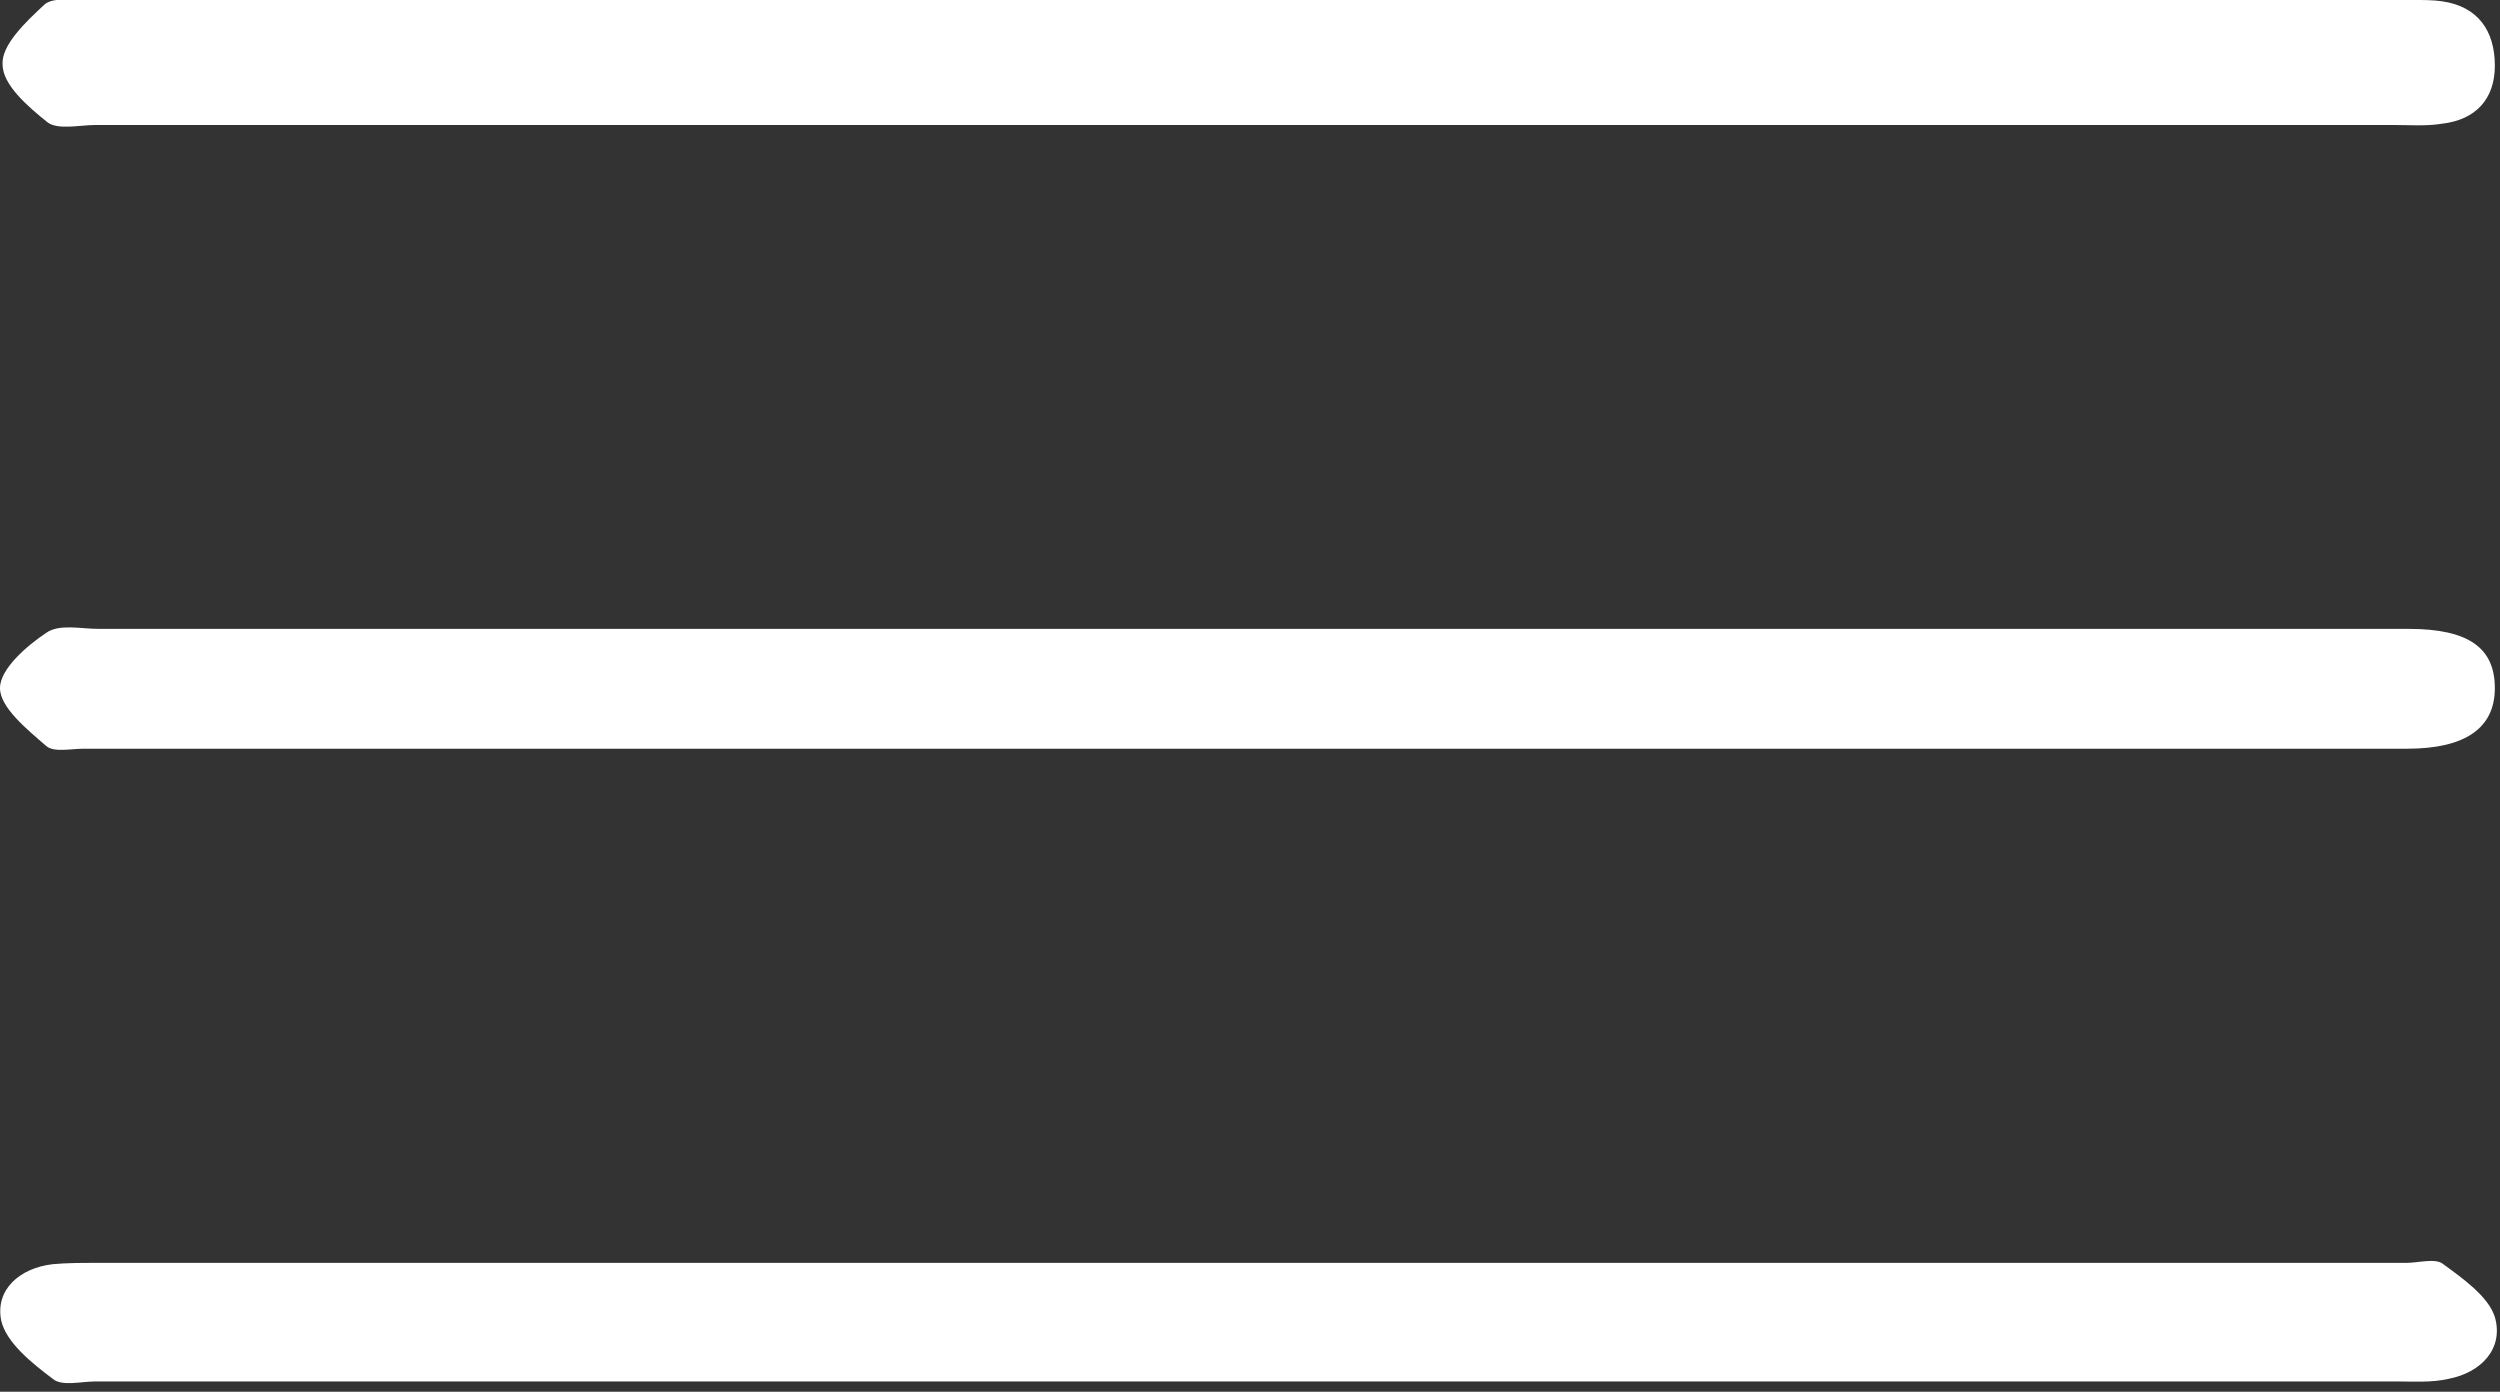
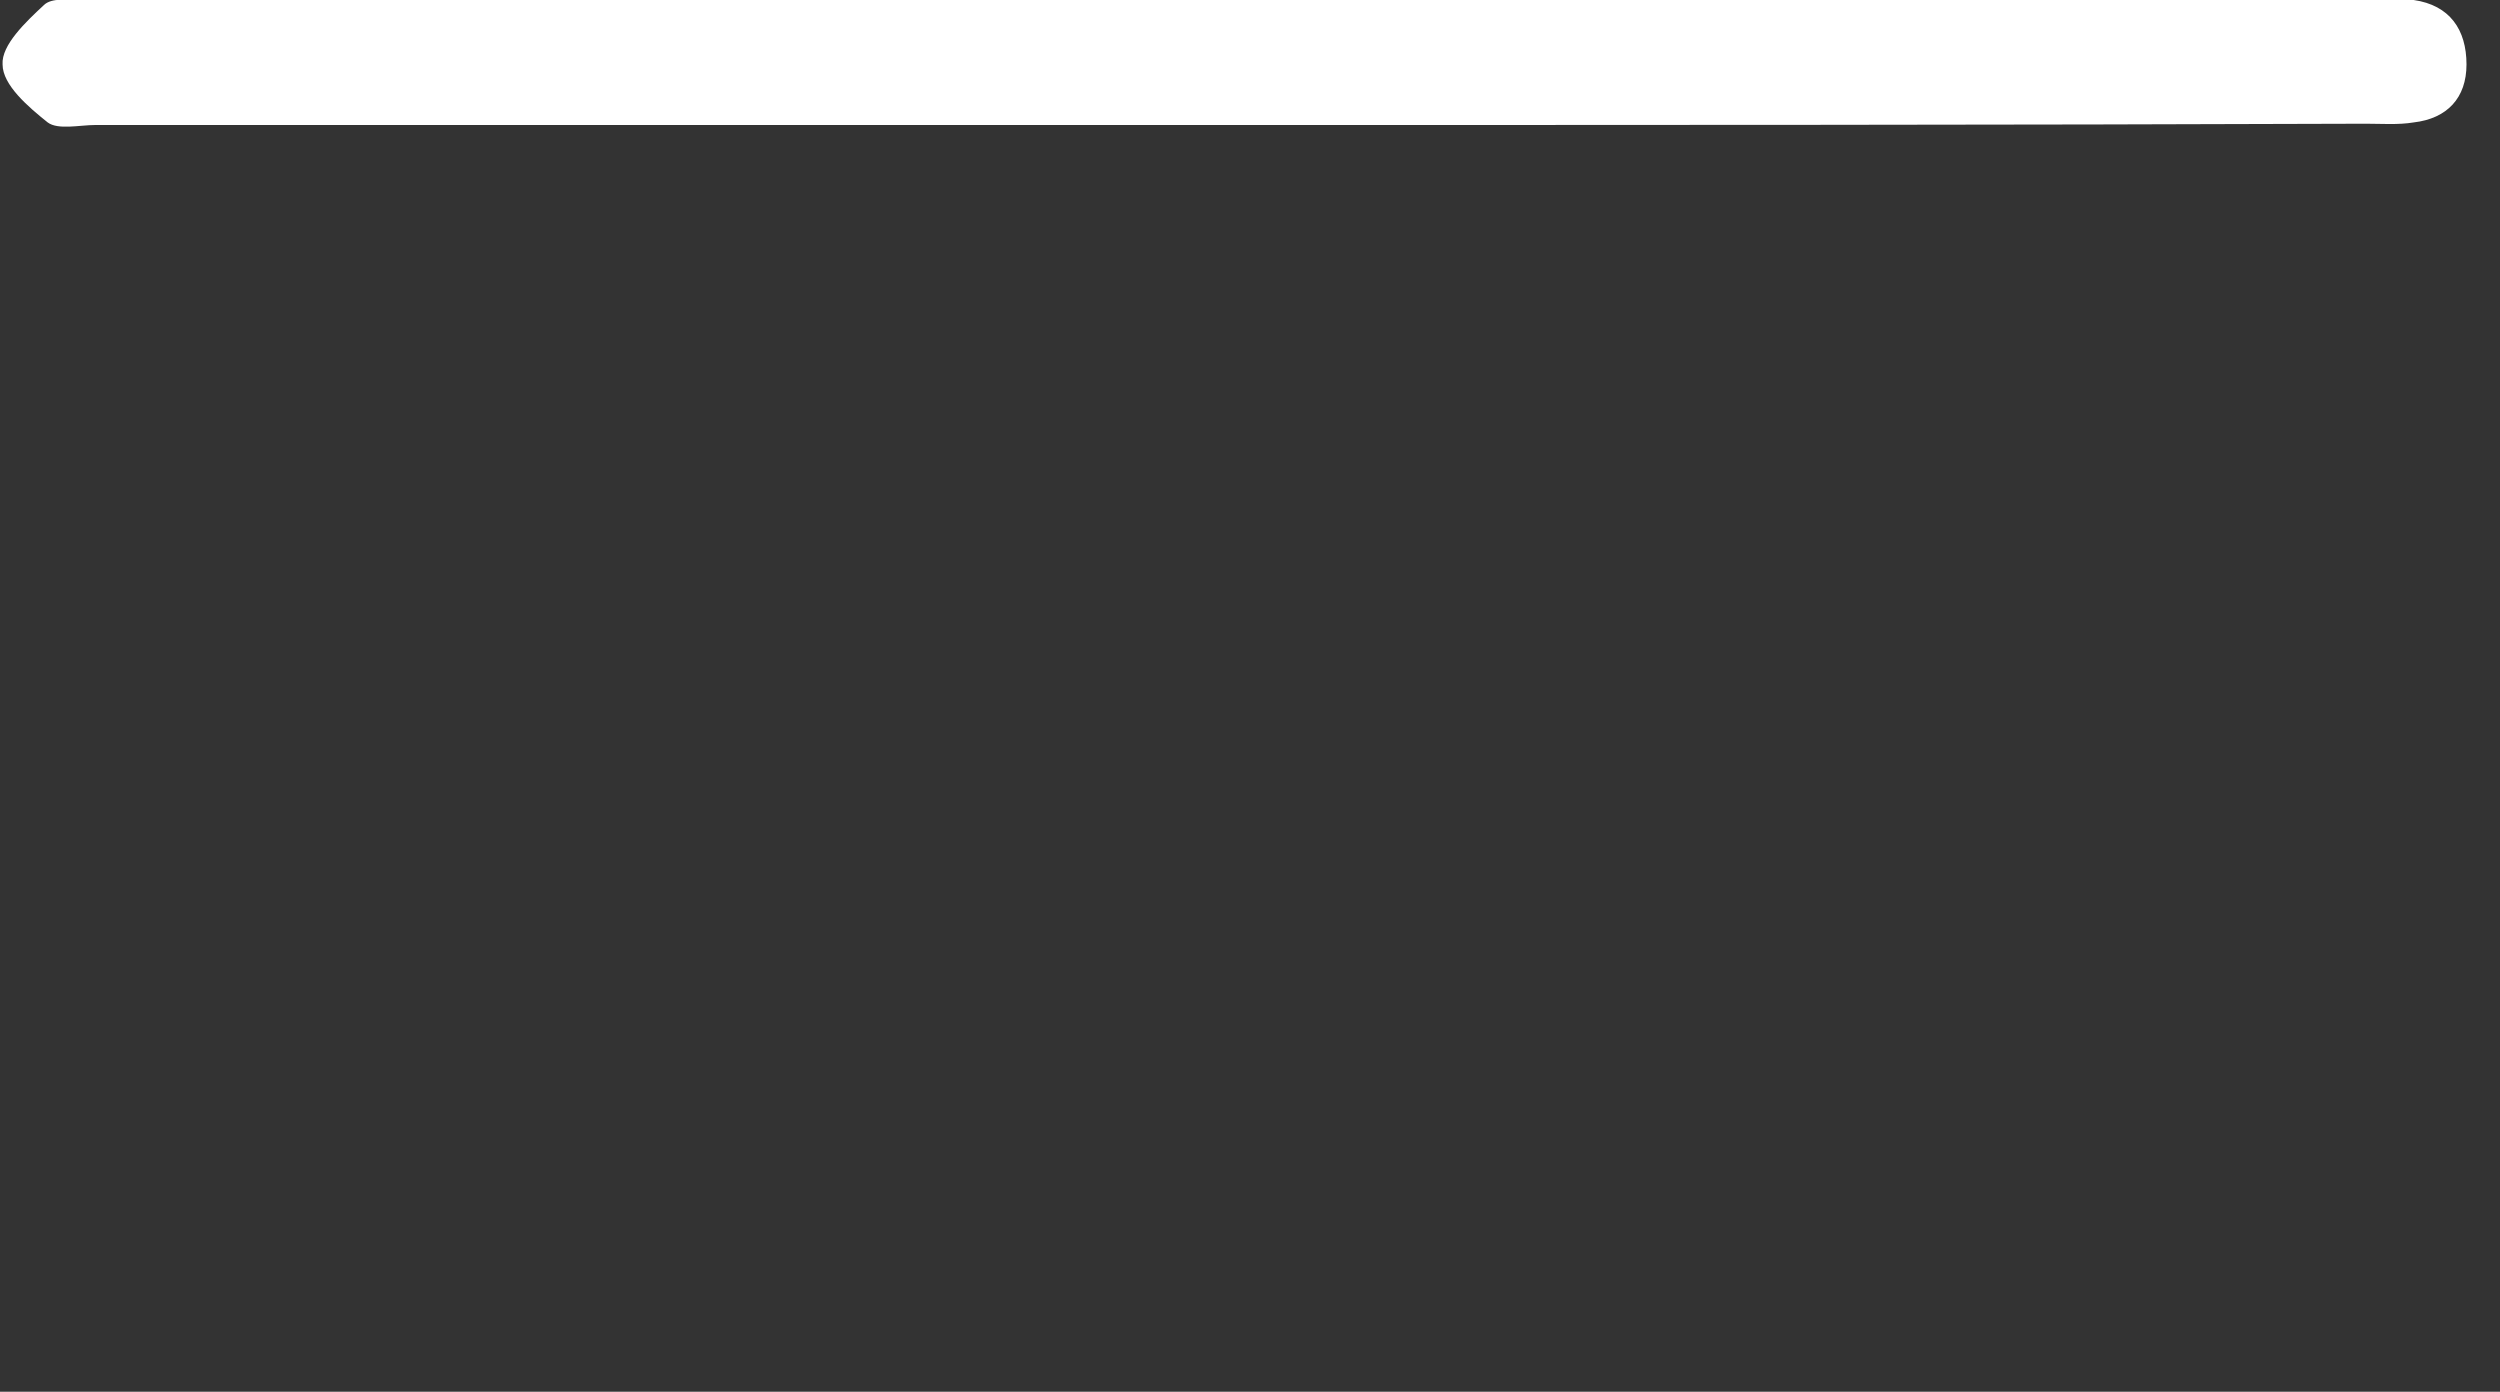
<svg xmlns="http://www.w3.org/2000/svg" version="1.1" id="Слой_1" x="0px" y="0px" viewBox="0 0 194 108" style="enable-background:new 0 0 194 108;" xml:space="preserve">
  <rect x="0" y="0" width="194" height="108" fill="#333333" stroke="none" />
  <style type="text/css"> .st0{fill:#FFFFFF;} </style>
-   <path class="st0" d="M97,9.7c-29.9,0-59.7,0-89.6,0c-1.2,0-2.9,0.4-3.7-0.2C2.2,8.3,0.2,6.6,0.2,5C0.1,3.5,2,1.7,3.4,0.4 C4-0.2,5.3,0,6.3,0c60.3,0,120.7,0,181,0c0.8,0,1.5,0,2.2,0.1c2.8,0.4,4.1,2.3,4.1,5c0,2.6-1.5,4.2-4.1,4.5 c-1.2,0.2-2.5,0.1-3.7,0.1C156.2,9.7,126.6,9.7,97,9.7z" />
-   <path class="st0" d="M97,48.8c29.1,0,58.2,0,87.3,0c0.9,0,1.8,0,2.6,0c4.7,0,6.7,1.5,6.7,4.6c0,3.1-2.3,4.7-6.8,4.7 c-60.1,0-120.2,0-180.3,0c-1,0-2.3,0.3-2.9-0.2c-1.5-1.3-3.6-3-3.6-4.5c0-1.5,2.1-3.3,3.6-4.3c1-0.7,2.7-0.3,4-0.3 C37.6,48.8,67.3,48.8,97,48.8z" />
-   <path class="st0" d="M97,107.2c-29.9,0-59.7,0-89.6,0c-1.1,0-2.6,0.4-3.3-0.2c-1.6-1.2-3.6-2.8-4-4.5c-0.5-2.4,1.4-4.1,4-4.4 c1.1-0.1,2.2-0.1,3.4-0.1c59.7,0,119.4,0,179.2,0c1,0,2.3-0.4,2.9,0.1c1.5,1.1,3.5,2.5,4,4.1c0.7,2.4-1,4.3-3.6,4.8 c-1.3,0.3-2.7,0.2-4.1,0.2C156.2,107.2,126.6,107.2,97,107.2z" />
+   <path class="st0" d="M97,9.7c-29.9,0-59.7,0-89.6,0c-1.2,0-2.9,0.4-3.7-0.2C2.2,8.3,0.2,6.6,0.2,5C0.1,3.5,2,1.7,3.4,0.4 C4-0.2,5.3,0,6.3,0c60.3,0,120.7,0,181,0c2.8,0.4,4.1,2.3,4.1,5c0,2.6-1.5,4.2-4.1,4.5 c-1.2,0.2-2.5,0.1-3.7,0.1C156.2,9.7,126.6,9.7,97,9.7z" />
</svg>